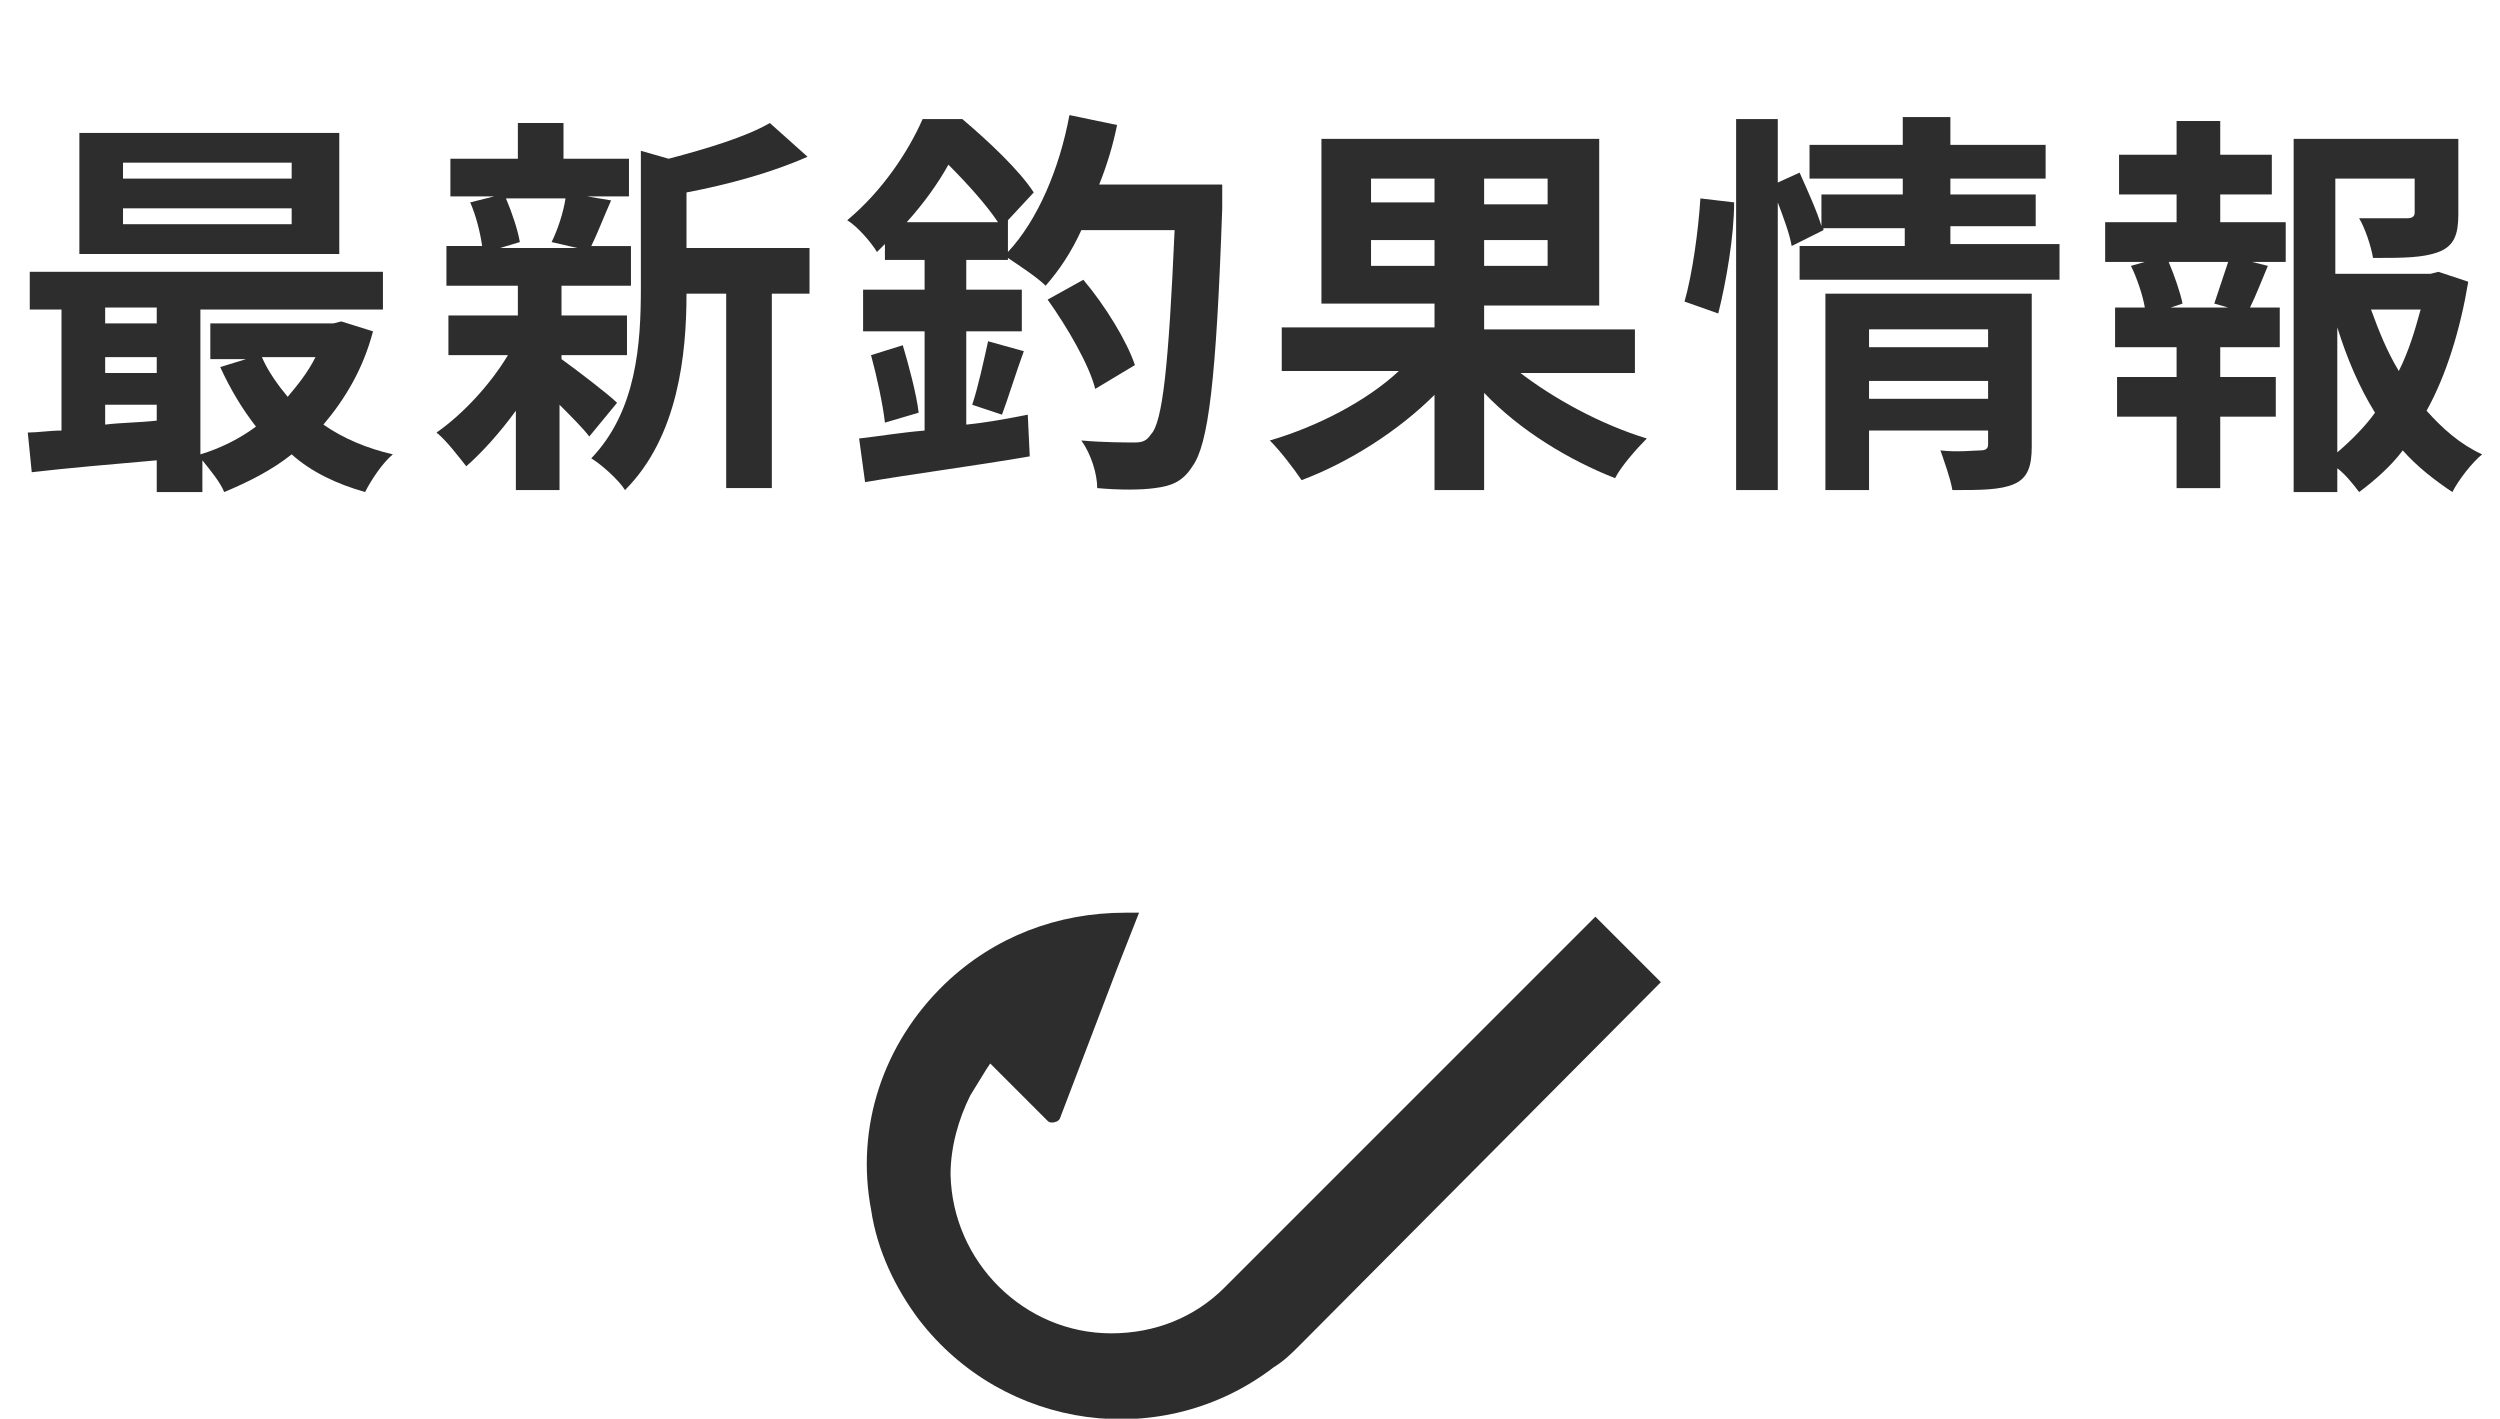
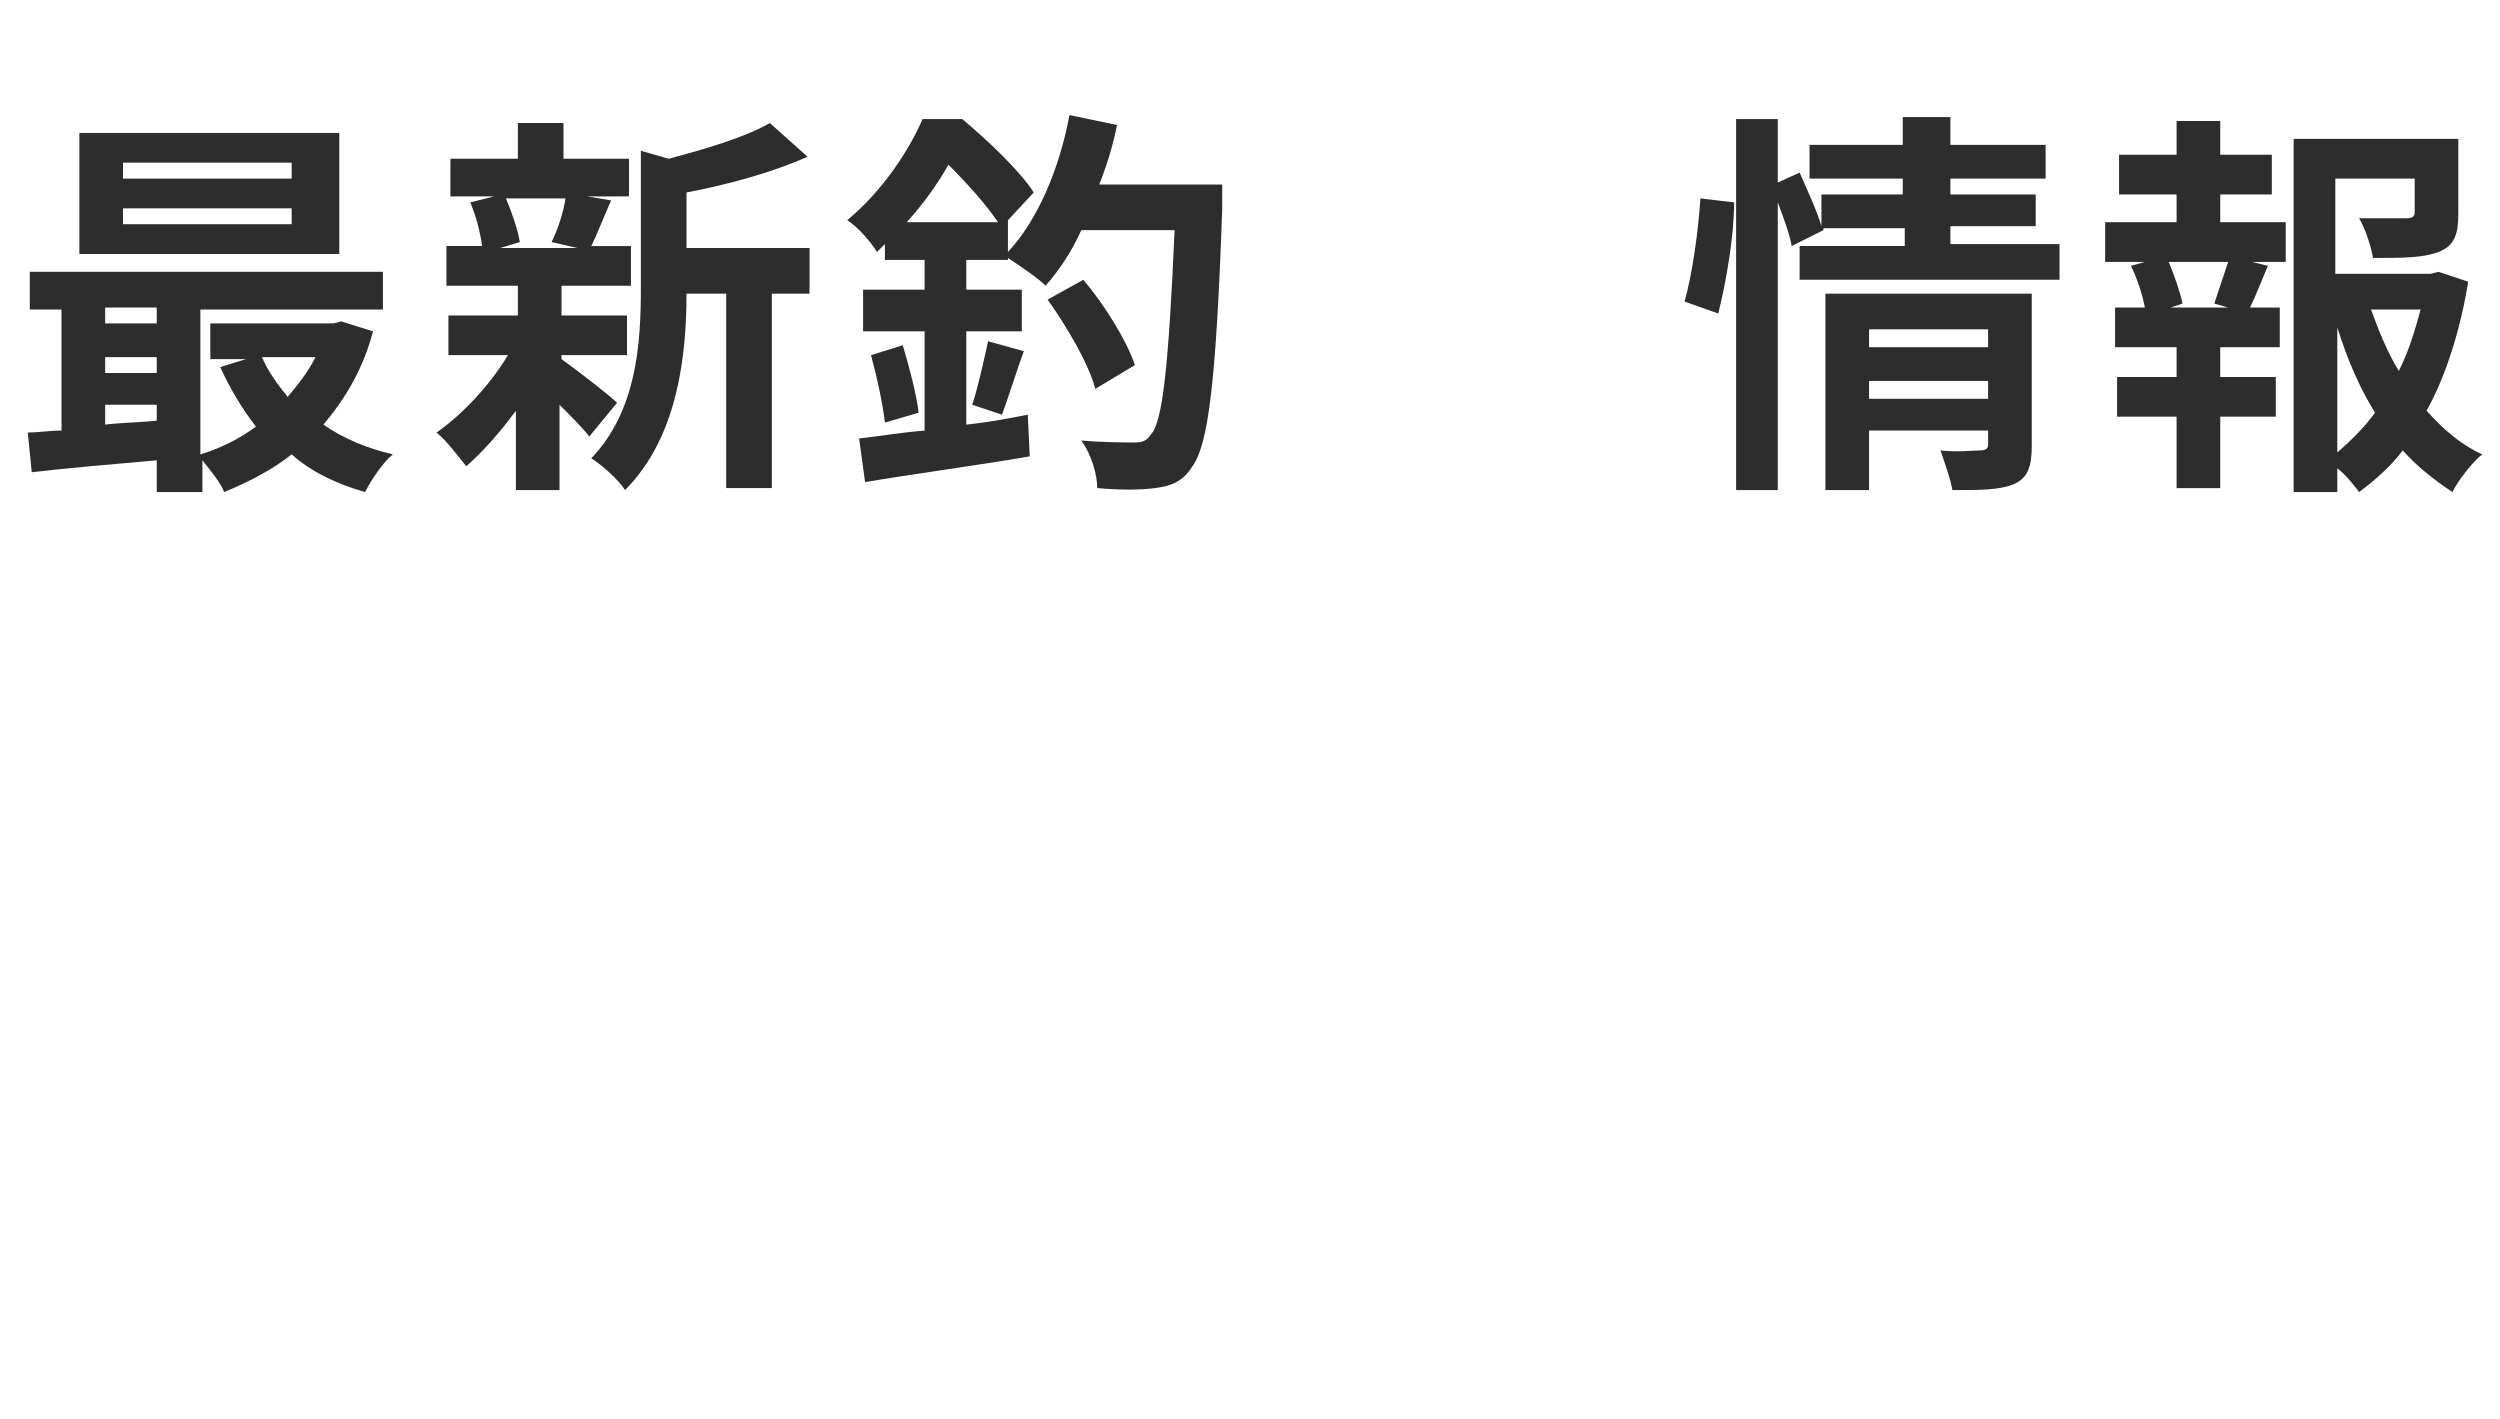
<svg xmlns="http://www.w3.org/2000/svg" version="1.1" id="レイヤー_1" x="0px" y="0px" viewBox="0 0 126 71.5" style="enable-background:new 0 0 126 71.5;" xml:space="preserve">
  <style type="text/css">
	.st0{enable-background:new    ;}
	.st1{fill:#2E2D2D;}
</style>
  <g id="グループ_418" transform="translate(-597 -961)">
    <g class="st0">
      <path class="st1" d="M615.8,977.7c-0.5,1.9-1.4,3.4-2.5,4.7c1,0.7,2.2,1.2,3.5,1.5c-0.5,0.4-1.1,1.3-1.4,1.9    c-1.4-0.4-2.7-1-3.7-1.9c-1,0.8-2.2,1.4-3.4,1.9c-0.2-0.5-0.7-1.1-1.1-1.6v1.6h-2.3v-1.6c-2.3,0.2-4.6,0.4-6.3,0.6l-0.2-2    c0.5,0,1.1-0.1,1.7-0.1v-6.1h-1.6v-1.9h17.8v1.9h-9.2v7.3c1-0.3,2-0.8,2.8-1.4c-0.7-0.9-1.3-1.9-1.8-3l1.3-0.4h-1.8v-1.8h6.2    l0.4-0.1L615.8,977.7z M614.1,973.8h-13.1v-6.1h13.1V973.8z M602.3,976.5v0.8h2.6v-0.8H602.3z M602.3,979.8h2.6v-0.8h-2.6V979.8z     M602.3,982.4c0.8-0.1,1.7-0.1,2.6-0.2v-0.8h-2.6V982.4z M611.7,969.2h-8.5v0.8h8.5V969.2z M611.7,971.5h-8.5v0.8h8.5V971.5z     M610.2,979c0.3,0.7,0.8,1.4,1.3,2c0.5-0.6,1-1.2,1.4-2H610.2z" />
      <path class="st1" d="M625.3,979.1c0.7,0.5,2.4,1.8,2.8,2.2l-1.4,1.7c-0.3-0.4-0.9-1-1.5-1.6v4.3H623v-4c-0.8,1.1-1.7,2.1-2.5,2.8    c-0.4-0.5-1-1.3-1.5-1.7c1.3-0.9,2.7-2.4,3.6-3.9h-3v-2h3.5v-1.5h-3.6v-2h1.8c-0.1-0.7-0.3-1.5-0.6-2.2l1.2-0.3h-2.2V969h3.4v-1.8    h2.3v1.8h3.3v1.9h-2.1l1.2,0.2c-0.4,0.9-0.7,1.7-1,2.3h2v2h-3.5v1.5h3.3v2h-3.3V979.1z M622.5,971c0.3,0.7,0.6,1.6,0.7,2.2l-1,0.3    h3.9l-1.3-0.3c0.3-0.6,0.6-1.5,0.7-2.2H622.5z M637.8,975.8h-1.9v9.8h-2.3v-9.8h-2c0,3-0.4,7.2-3.1,9.9c-0.3-0.5-1.2-1.3-1.7-1.6    c2.3-2.4,2.5-5.8,2.5-8.6v-6.9l1.4,0.4c1.9-0.5,3.9-1.1,5.1-1.8l1.9,1.7c-1.8,0.8-4,1.4-6.1,1.8v2.8h6.2V975.8z" />
      <path class="st1" d="M658.6,970.4c0,0,0,0.8,0,1.1c-0.3,8.7-0.7,11.9-1.5,13c-0.5,0.8-1.1,1-1.9,1.1c-0.7,0.1-1.8,0.1-2.9,0    c0-0.7-0.3-1.7-0.8-2.4c1.1,0.1,2.2,0.1,2.7,0.1c0.4,0,0.6-0.1,0.8-0.4c0.6-0.6,0.9-3.5,1.2-10.3h-4.7c-0.5,1.1-1.1,2-1.8,2.8    c-0.4-0.4-1.3-1-1.9-1.4v0.1h-2.1v1.5h2.8v2.1h-2.8v4.7c1-0.1,2.1-0.3,3.1-0.5l0.1,2.1c-2.9,0.5-6,0.9-8.3,1.3l-0.3-2.2    c0.9-0.1,2.1-0.3,3.3-0.4v-5h-3.1v-2.1h3.1v-1.5h-2v-0.8c-0.1,0.1-0.3,0.3-0.4,0.4c-0.3-0.5-1-1.3-1.5-1.6    c1.8-1.5,3.1-3.5,3.8-5.1h2c1.3,1.1,2.9,2.6,3.6,3.7l-1.3,1.4v1.6c1.5-1.6,2.6-4.2,3.1-6.9l2.4,0.5c-0.2,1-0.5,2-0.9,3H658.6z     M642.5,978.4c0.3,1,0.7,2.5,0.8,3.4l-1.7,0.5c-0.1-0.9-0.4-2.3-0.7-3.4L642.5,978.4z M647.3,972.2c-0.6-0.9-1.6-2-2.5-2.9    c-0.5,0.9-1.2,1.9-2.1,2.9H647.3z M646,981.4c0.3-0.9,0.6-2.3,0.8-3.2l1.8,0.5c-0.4,1.1-0.8,2.4-1.1,3.2L646,981.4z M652.2,980.6    c-0.3-1.2-1.4-3.1-2.4-4.5l1.8-1c1.1,1.3,2.2,3.1,2.6,4.3L652.2,980.6z" />
-       <path class="st1" d="M673.5,979.7c1.8,1.4,4.2,2.7,6.5,3.4c-0.5,0.5-1.3,1.4-1.6,2c-2.3-0.9-4.8-2.4-6.6-4.3v4.9h-2.5v-4.8    c-1.8,1.8-4.3,3.4-6.7,4.3c-0.4-0.6-1.1-1.5-1.6-2c2.4-0.7,4.9-2,6.5-3.5h-5.9v-2.2h7.7v-1.2h-5.7V968h14v8.4h-5.8v1.2h7.6v2.2    H673.5z M666.1,971.2h3.2V970h-3.2V971.2z M669.3,974.4v-1.3h-3.2v1.3H669.3z M675,970h-3.2v1.3h3.2V970z M675,973.1h-3.2v1.3h3.2    V973.1z" />
      <path class="st1" d="M681.9,976.2c0.4-1.4,0.7-3.6,0.8-5.2l1.7,0.2c0,1.7-0.4,4-0.8,5.6L681.9,976.2z M700.8,973.4v1.7h-13.1v-1.7    h5.3v-0.9h-4.1l0,0.1l-1.6,0.8c-0.1-0.6-0.4-1.4-0.7-2.2v14.5h-2.1v-18.7h2.1v3.2l1.1-0.5c0.4,0.9,0.9,2,1.1,2.7v-1.6h4.1v-0.8    h-4.7v-1.7h4.7v-1.4h2.4v1.4h4.8v1.7h-4.8v0.8h4.3v1.6h-4.3v0.9H700.8z M699.4,983.5c0,1-0.2,1.6-0.9,1.9    c-0.7,0.3-1.7,0.3-3.1,0.3c-0.1-0.6-0.4-1.4-0.6-2c0.8,0.1,1.8,0,2,0c0.3,0,0.4-0.1,0.4-0.3v-0.7h-6v3H689v-9.9h10.4V983.5z     M691.2,977.6v0.9h6v-0.9H691.2z M697.2,981.1v-0.9h-6v0.9H697.2z" />
      <path class="st1" d="M708.9,972.2h3.3v2h-1.7l0.8,0.2c-0.3,0.7-0.6,1.5-0.9,2.1h1.5v2h-3v1.5h2.8v2h-2.8v3.6h-2.2V982h-3v-2h3    v-1.5h-3.1v-2h1.5c-0.1-0.6-0.4-1.5-0.7-2.1l0.7-0.2h-2v-2h3.6v-1.4h-2.9v-2h2.9v-1.7h2.2v1.7h2.6v2h-2.6V972.2z M708.6,976.3    c0.2-0.6,0.5-1.5,0.7-2.1h-3c0.3,0.7,0.6,1.6,0.7,2.1l-0.6,0.2h2.9L708.6,976.3z M721.4,975.2c-0.4,2.4-1.1,4.7-2.1,6.5    c0.8,0.9,1.7,1.7,2.8,2.2c-0.5,0.4-1.2,1.3-1.5,1.9c-0.9-0.6-1.8-1.3-2.5-2.1c-0.6,0.8-1.4,1.5-2.2,2.1c-0.3-0.4-0.7-0.9-1.1-1.2    v1.2h-2.2v-17.8h8.3v3.8c0,1-0.2,1.6-1,1.9c-0.8,0.3-1.8,0.3-3.3,0.3c-0.1-0.6-0.4-1.5-0.7-2c1,0,2.1,0,2.4,0    c0.3,0,0.4-0.1,0.4-0.3V970h-4v4.8h4.8l0.4-0.1L721.4,975.2z M714.8,983.8c0.7-0.6,1.4-1.3,1.9-2c-0.8-1.3-1.4-2.7-1.9-4.3V983.8z     M716.5,976.6c0.4,1.1,0.8,2.1,1.4,3.1c0.5-1,0.8-2,1.1-3.1H716.5z" />
    </g>
    <g id="釣り糸のアイコン素材" transform="translate(640.708 1007)">
-       <path id="パス_11000" class="st1" d="M36.7,0.2L18,18.9c-1.5,1.5-3.5,2.3-5.7,2.3c-4.4,0-8-3.6-8.1-8c0-1.4,0.4-2.8,1-4l0.8-1.3    l0.2-0.3l2.9,2.9c0.1,0.1,0.3,0.1,0.5,0c0,0,0.1-0.1,0.1-0.1l2.9-7.6L13.7,0l0,0v0H13C9.6,0,6.4,1.2,3.9,3.6    c-3.1,3-4.5,7.2-3.7,11.4c0.3,2,1.2,3.9,2.4,5.5c4.3,5.6,12.3,6.7,17.9,2.4c0.5-0.3,0.9-0.7,1.3-1.1L40,3.5L36.7,0.2z" />
-     </g>
+       </g>
  </g>
</svg>